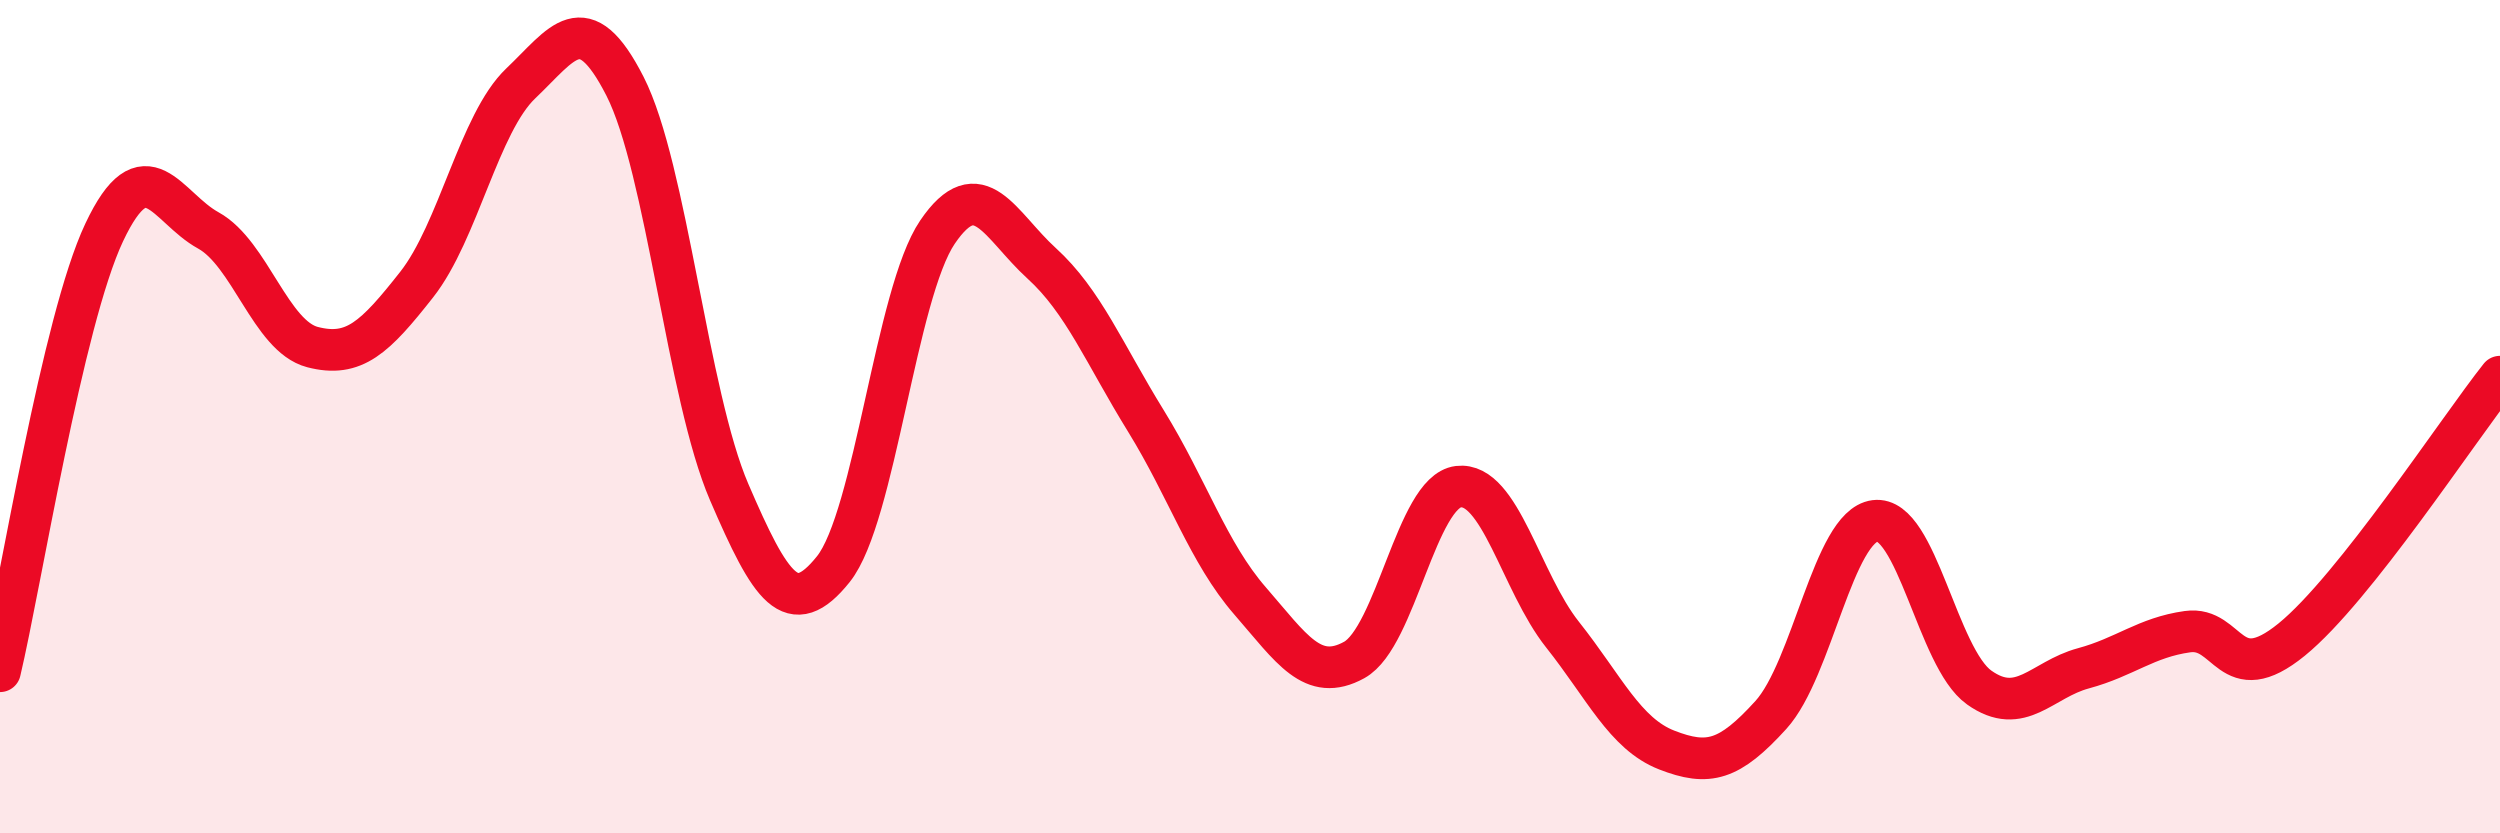
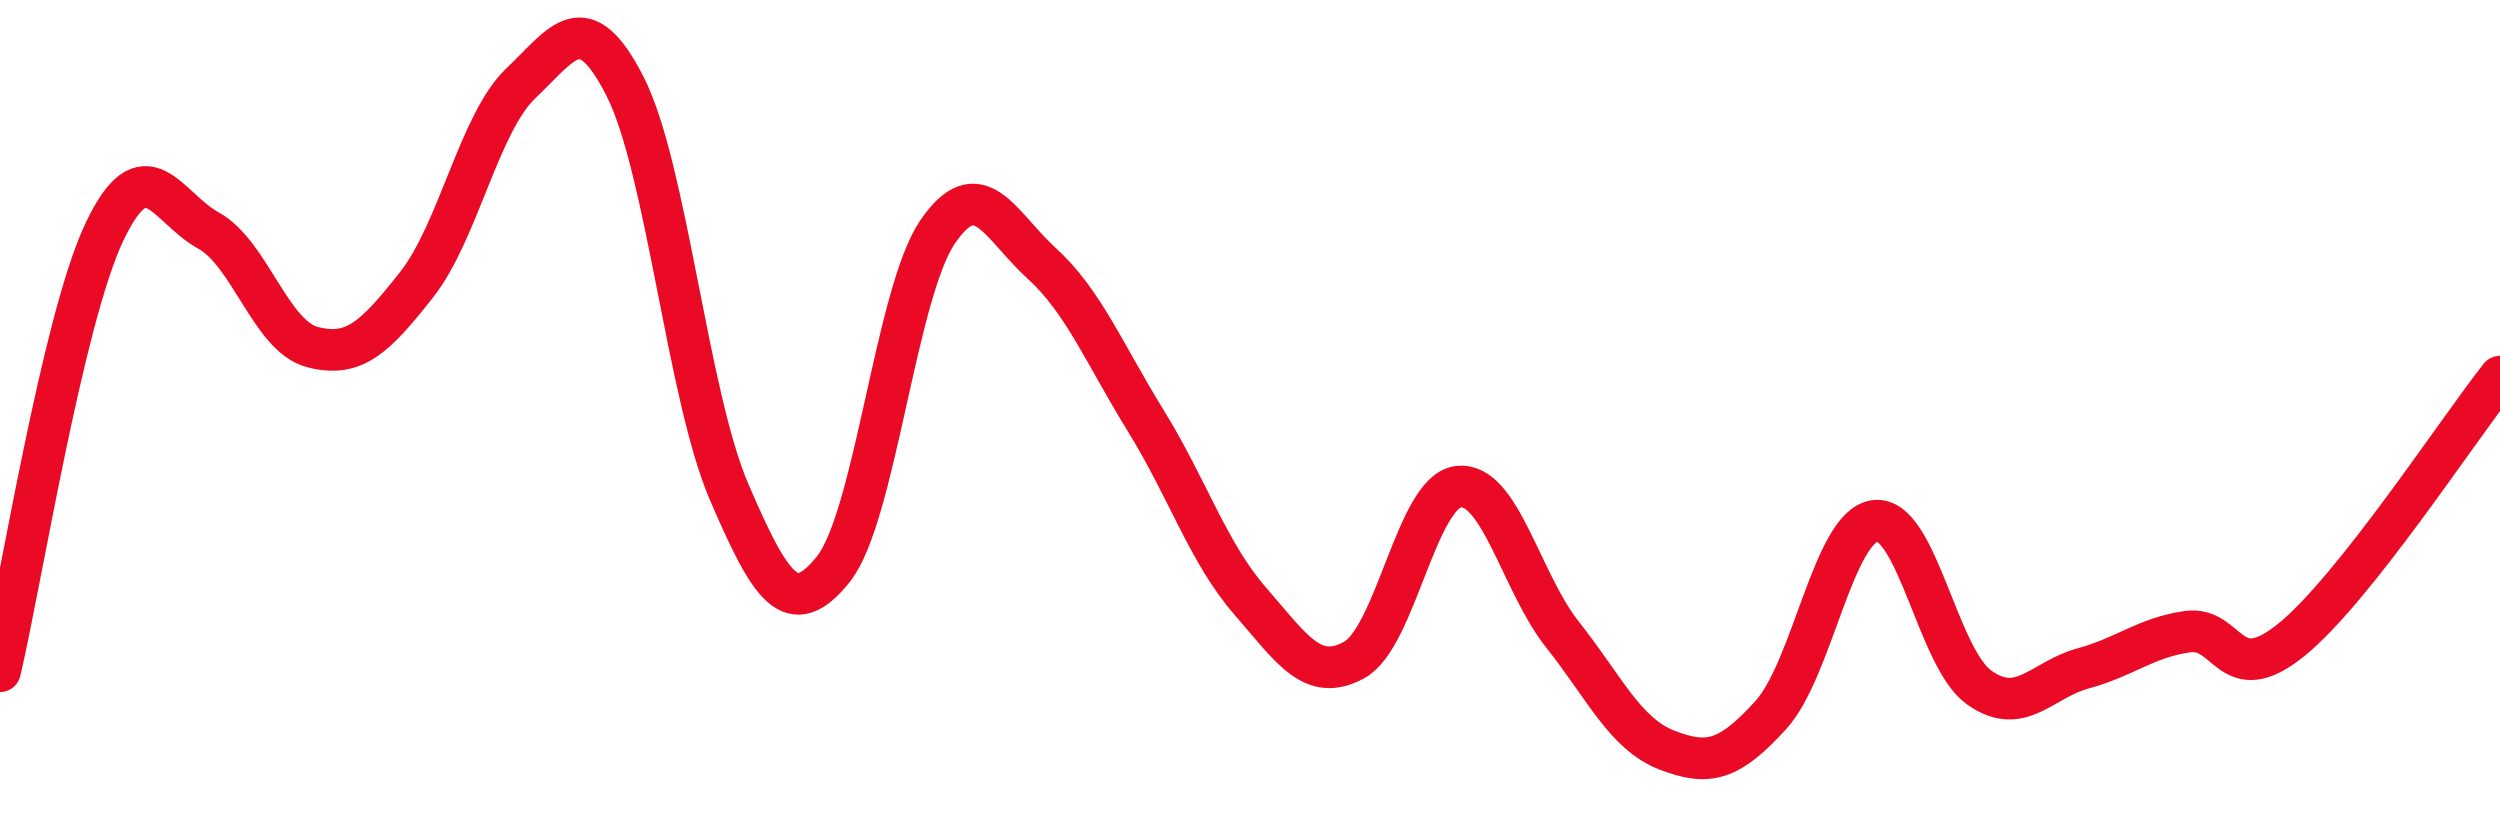
<svg xmlns="http://www.w3.org/2000/svg" width="60" height="20" viewBox="0 0 60 20">
-   <path d="M 0,16.11 C 0.5,14 1.5,7.7 2.5,5.58 C 3.5,3.46 4,4.98 5,5.53 C 6,6.08 6.5,8.07 7.5,8.33 C 8.5,8.59 9,8.1 10,6.83 C 11,5.56 11.5,2.95 12.5,2 C 13.5,1.05 14,0.11 15,2.07 C 16,4.03 16.5,9.49 17.5,11.81 C 18.5,14.13 19,14.91 20,13.66 C 21,12.41 21.5,7.04 22.5,5.57 C 23.5,4.1 24,5.41 25,6.32 C 26,7.23 26.5,8.48 27.5,10.1 C 28.5,11.72 29,13.27 30,14.42 C 31,15.57 31.5,16.39 32.5,15.84 C 33.5,15.29 34,11.8 35,11.68 C 36,11.56 36.5,13.97 37.5,15.23 C 38.5,16.49 39,17.61 40,18 C 41,18.39 41.5,18.26 42.5,17.16 C 43.5,16.06 44,12.63 45,12.5 C 46,12.37 46.5,15.79 47.5,16.5 C 48.5,17.21 49,16.31 50,16.04 C 51,15.77 51.5,15.3 52.5,15.16 C 53.5,15.02 53.5,16.57 55,15.35 C 56.5,14.13 59,10.3 60,9.04L60 20L0 20Z" fill="#EB0A25" opacity="0.1" stroke-linecap="round" stroke-linejoin="round" />
  <path d="M 0,16.11 C 0.5,14 1.5,7.7 2.5,5.58 C 3.5,3.46 4,4.98 5,5.53 C 6,6.08 6.5,8.07 7.5,8.33 C 8.5,8.59 9,8.1 10,6.83 C 11,5.56 11.5,2.95 12.5,2 C 13.5,1.05 14,0.11 15,2.07 C 16,4.03 16.5,9.49 17.5,11.81 C 18.5,14.13 19,14.91 20,13.66 C 21,12.41 21.5,7.04 22.5,5.57 C 23.5,4.1 24,5.41 25,6.32 C 26,7.23 26.5,8.48 27.5,10.1 C 28.5,11.72 29,13.27 30,14.42 C 31,15.57 31.5,16.39 32.5,15.84 C 33.5,15.29 34,11.8 35,11.68 C 36,11.56 36.5,13.97 37.5,15.23 C 38.5,16.49 39,17.61 40,18 C 41,18.39 41.5,18.26 42.5,17.16 C 43.5,16.06 44,12.63 45,12.5 C 46,12.37 46.5,15.79 47.5,16.5 C 48.5,17.21 49,16.31 50,16.04 C 51,15.77 51.5,15.3 52.5,15.16 C 53.5,15.02 53.5,16.57 55,15.35 C 56.5,14.13 59,10.3 60,9.04" stroke="#EB0A25" stroke-width="1" fill="none" stroke-linecap="round" stroke-linejoin="round" />
</svg>